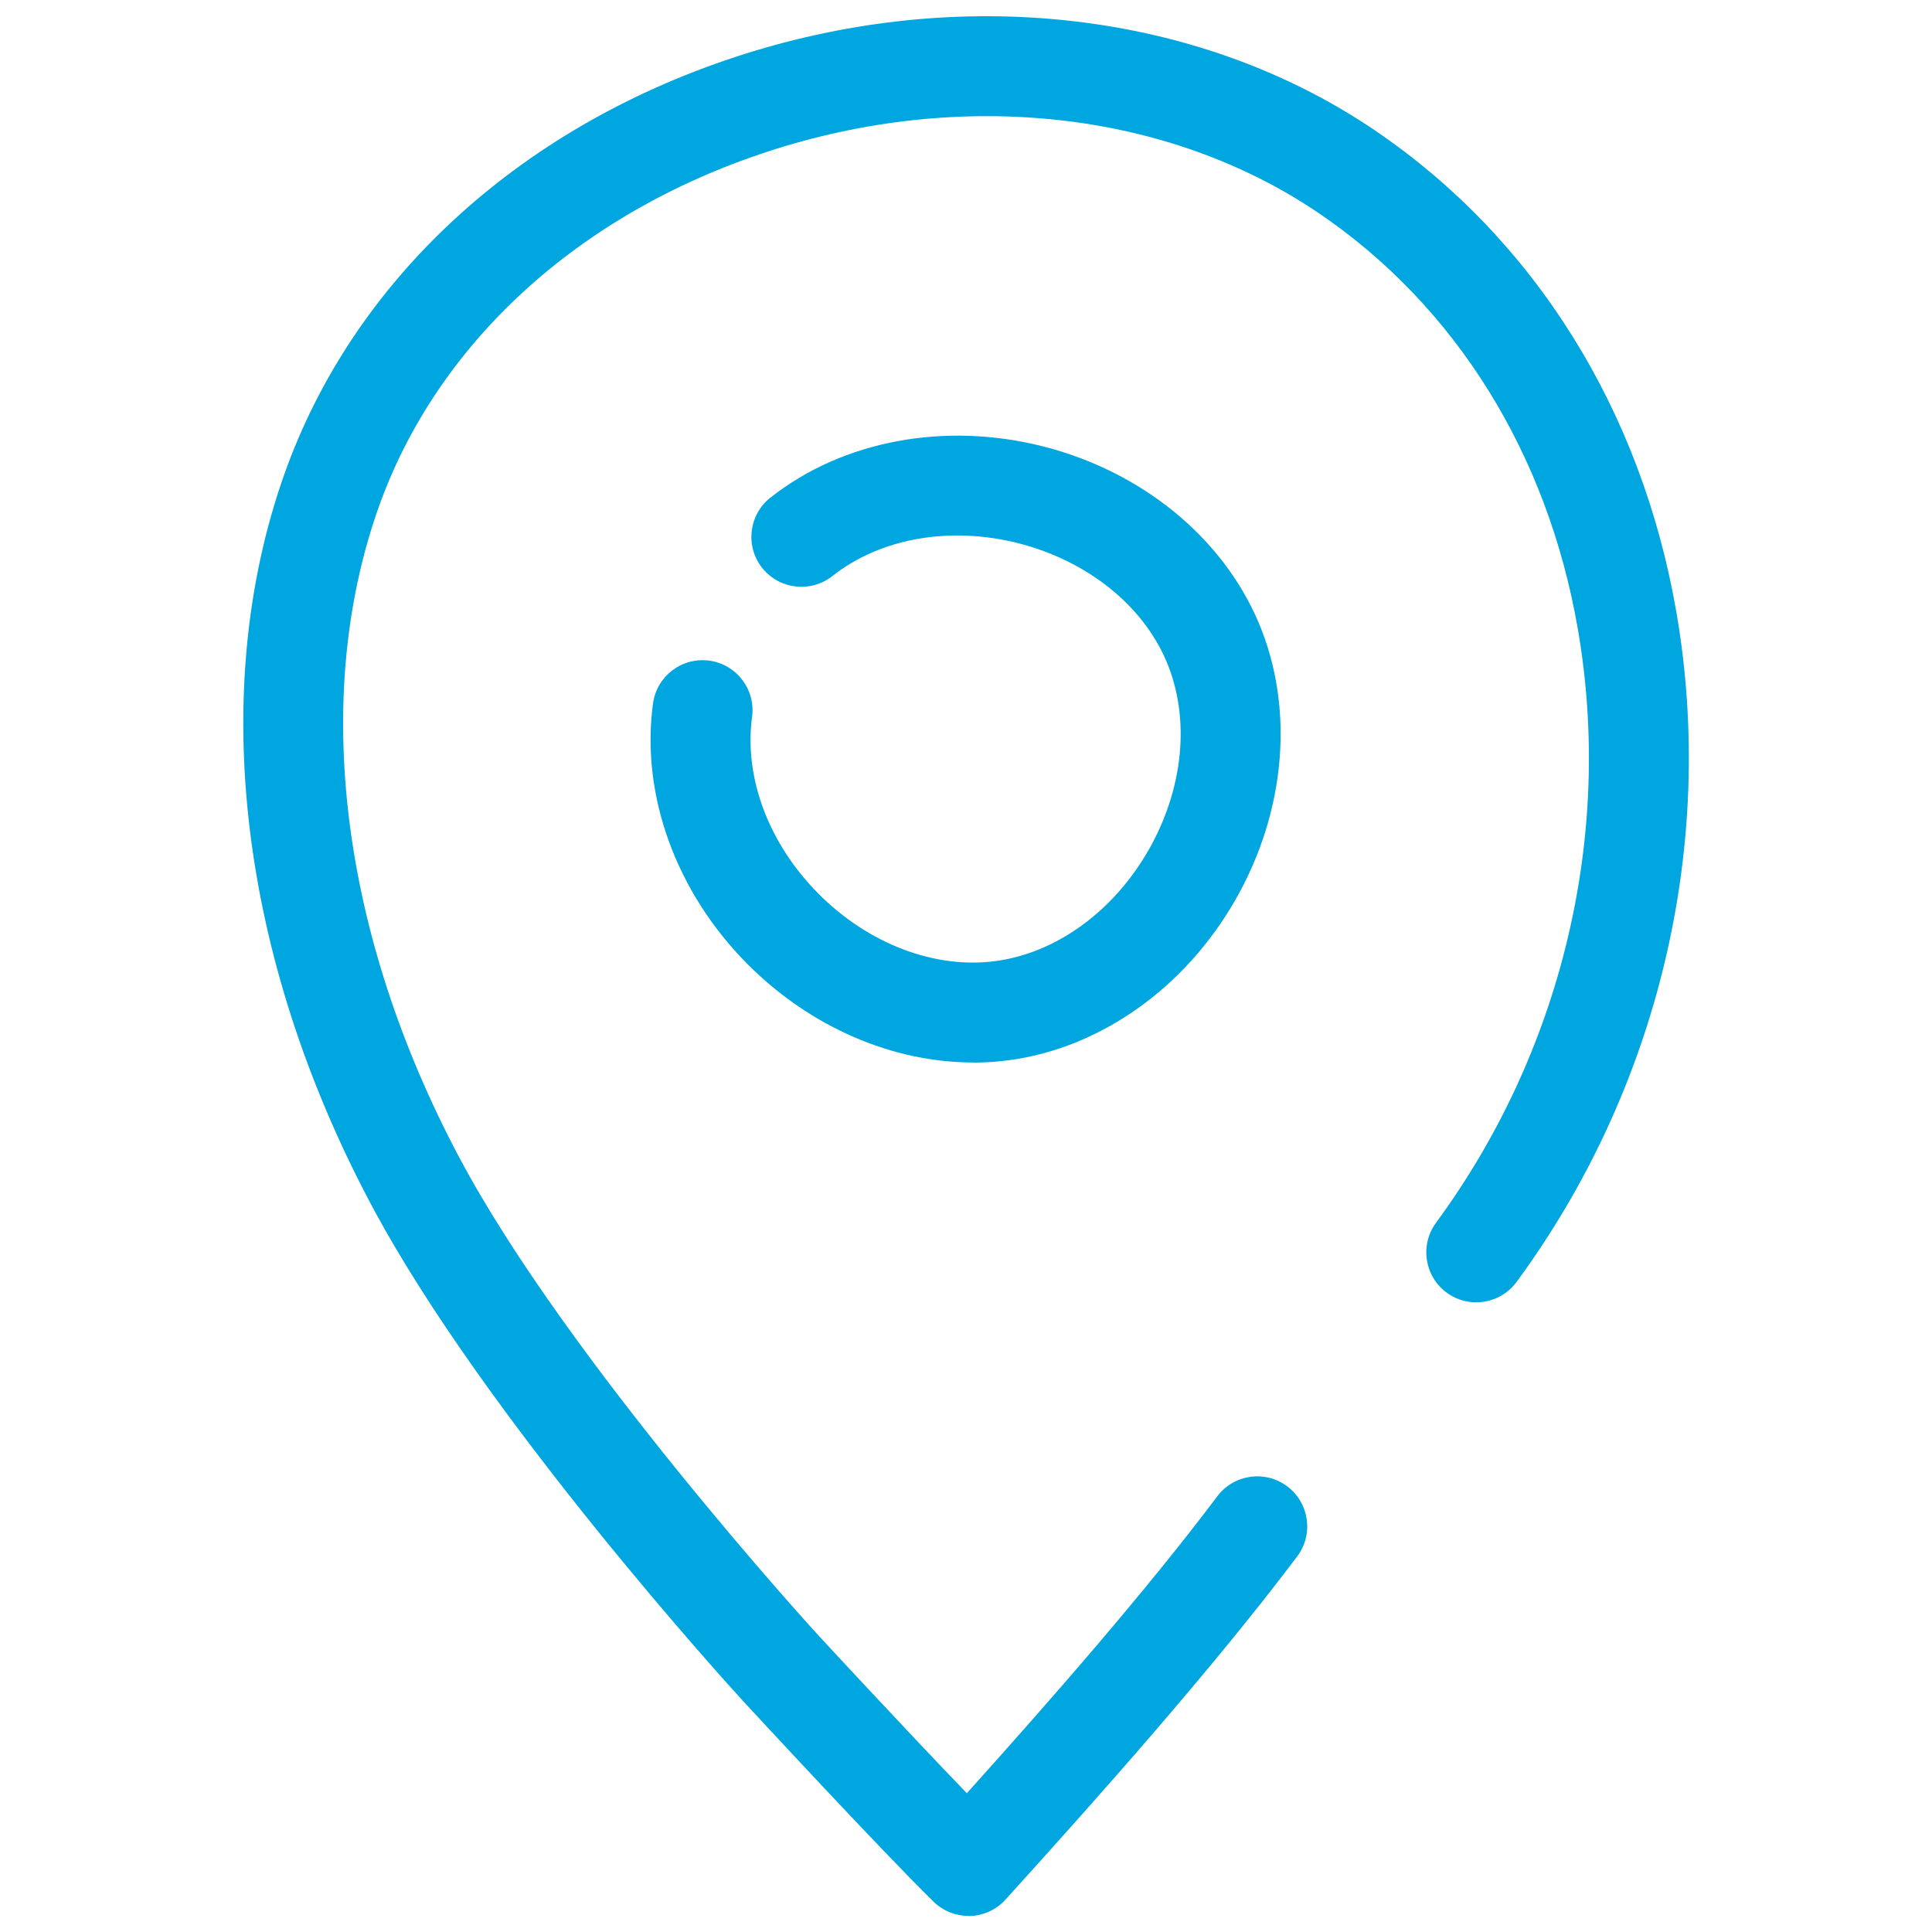
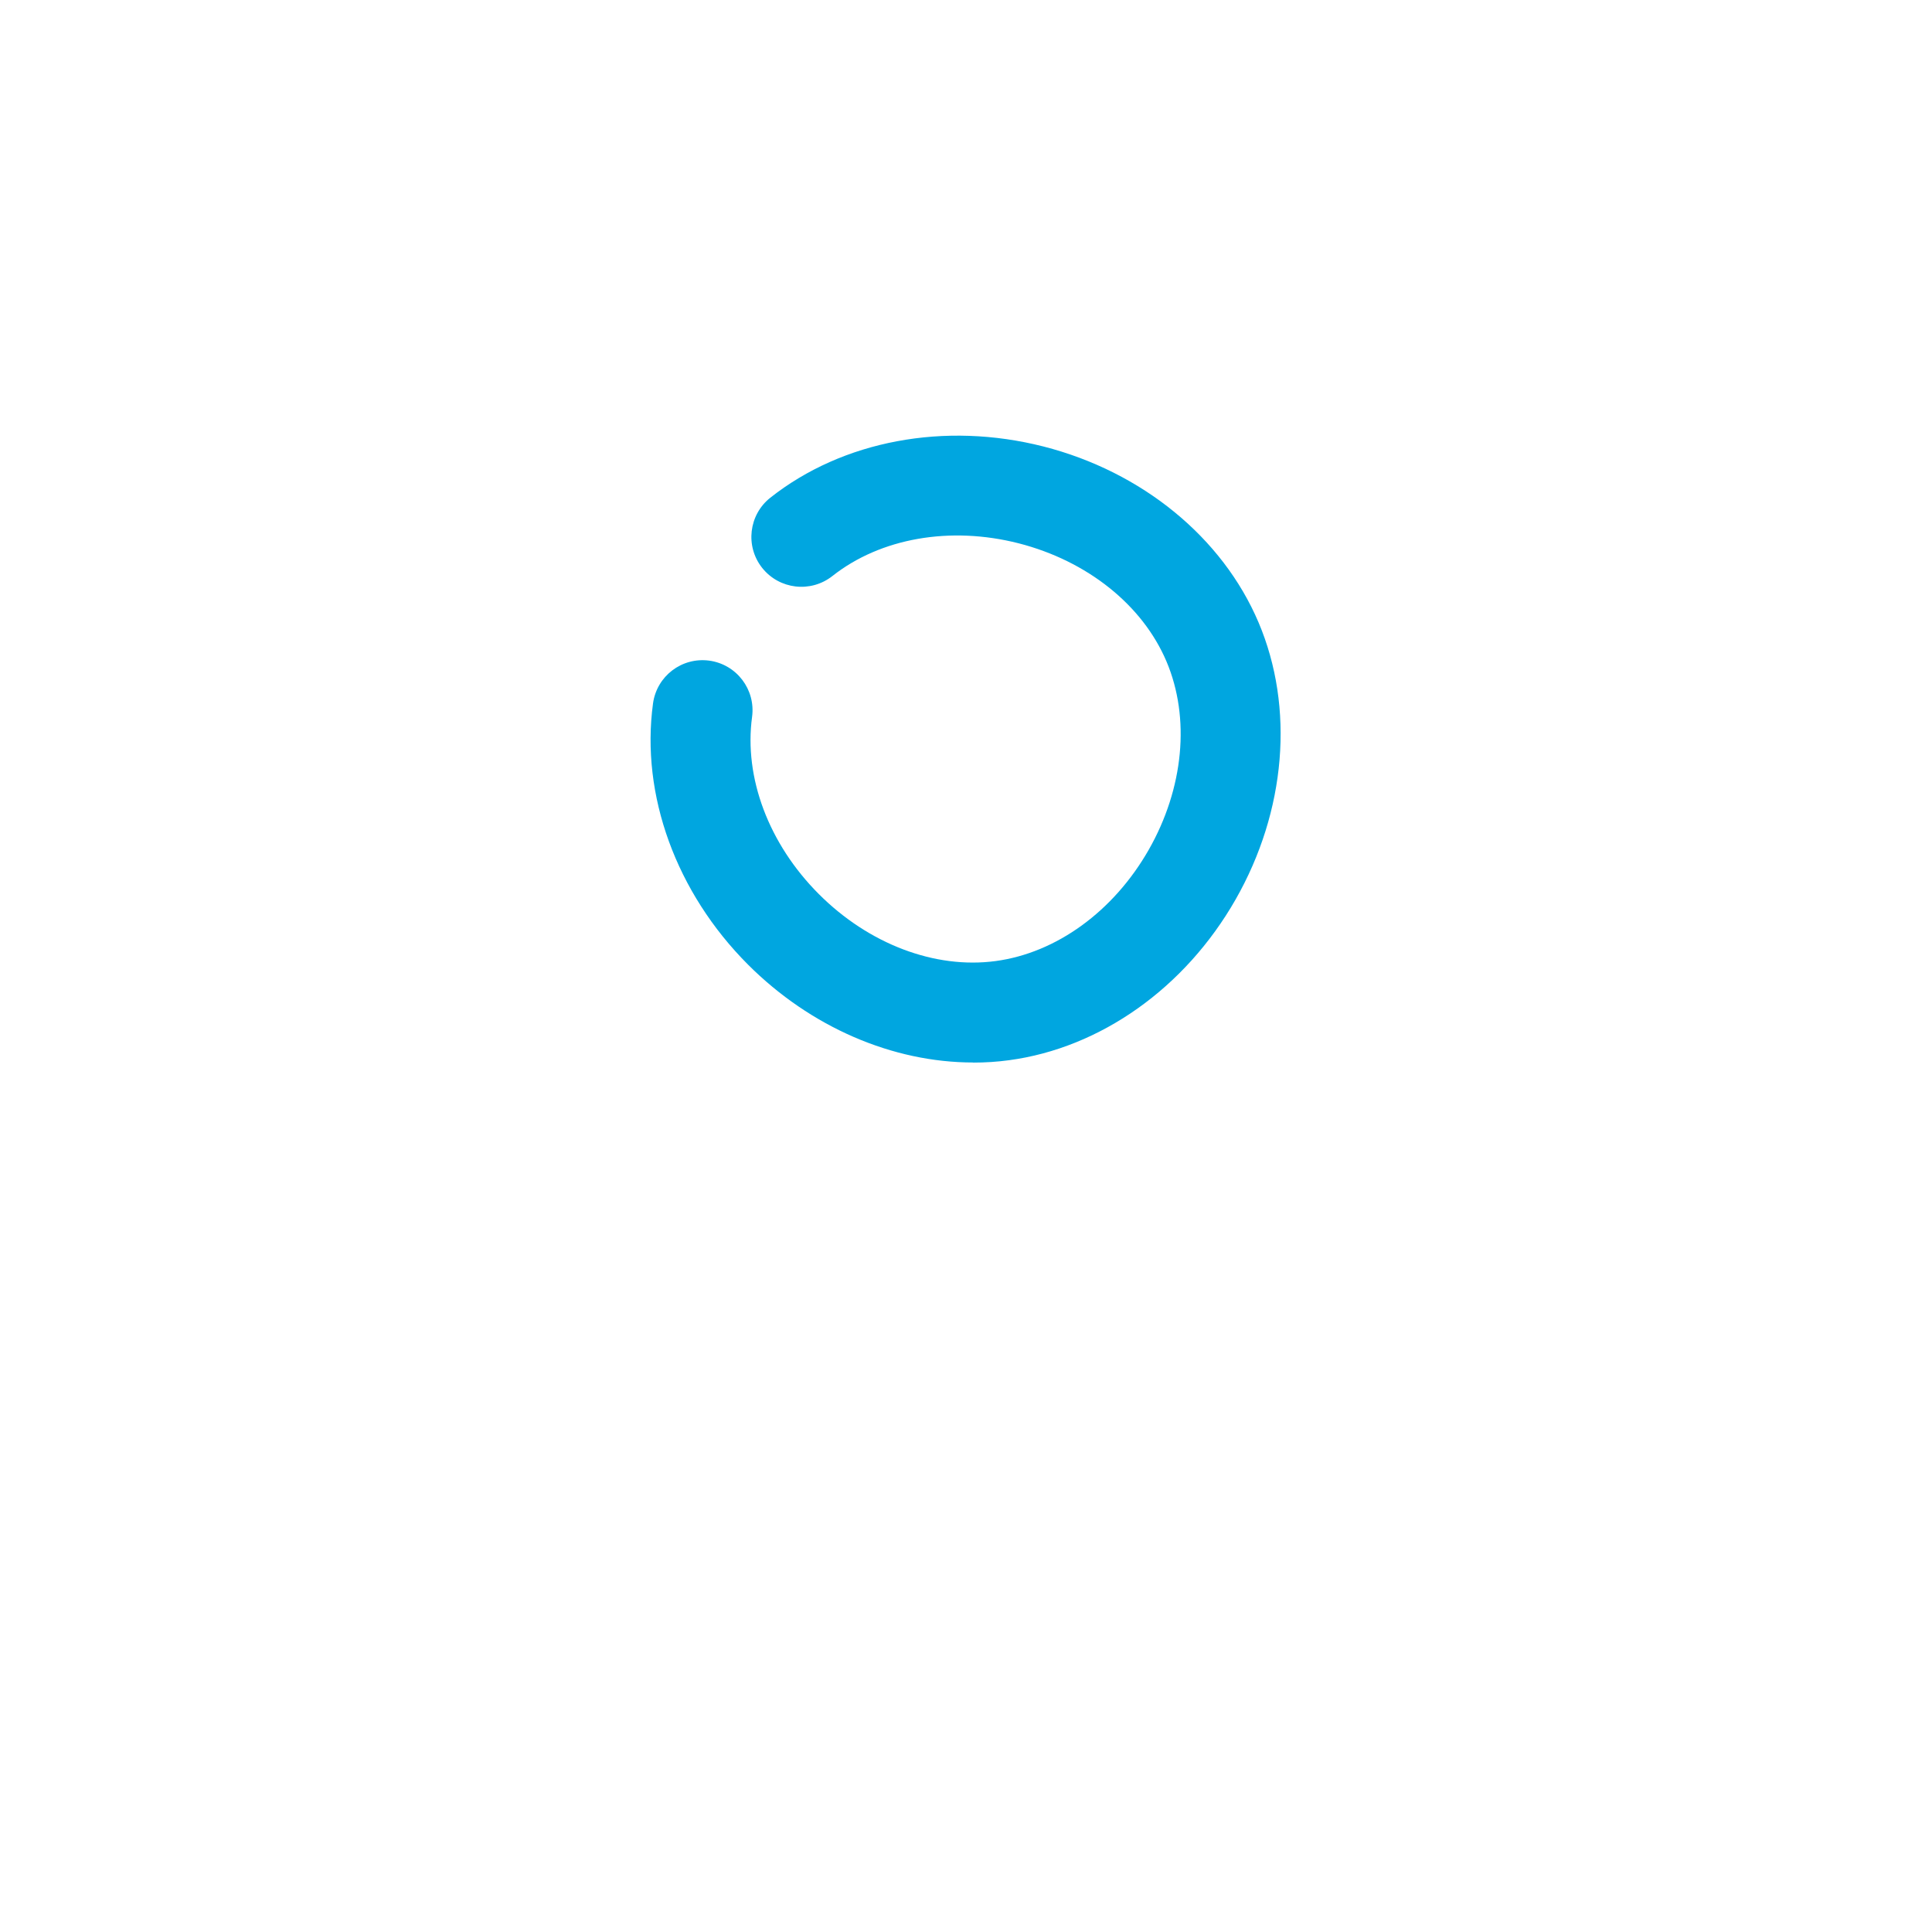
<svg xmlns="http://www.w3.org/2000/svg" id="_レイヤー_1" data-name="レイヤー 1" width="18" height="18" version="1.1" viewBox="0 0 18 18">
  <defs>
    <style>
      .cls-1 {
        fill: #00a6e0;
        stroke-width: 0px;
      }
    </style>
  </defs>
-   <path class="cls-1" d="M9.023,17.85c-.122,0-.239-.048-.326-.133-.499-.489-1.723-1.814-1.775-1.87-.099-.108-2.409-2.639-3.466-4.628-1.225-2.305-1.52-4.782-.809-6.795.638-1.806,2.171-3.225,4.206-3.894,2.087-.686,4.314-.43,5.957.685,1.487,1.009,2.485,2.607,2.81,4.497.372,2.167-.171,4.438-1.491,6.232-.153.207-.444.251-.651.099-.207-.152-.251-.444-.099-.651,1.17-1.591,1.653-3.603,1.323-5.522-.281-1.639-1.139-3.018-2.415-3.884-1.406-.954-3.328-1.167-5.143-.571-1.759.578-3.078,1.788-3.619,3.319-.624,1.768-.35,3.972.753,6.048,1.002,1.886,3.306,4.41,3.329,4.435.009.01.833.902,1.401,1.49.776-.863,1.671-1.885,2.333-2.766.155-.206.447-.247.652-.093.206.155.247.447.093.652-.782,1.04-1.863,2.255-2.718,3.198-.085.094-.205.149-.331.153-.005,0-.009,0-.014,0Z" />
  <path class="cls-1" d="M9.067,9.899c-.75,0-1.514-.328-2.098-.912-.67-.671-1.001-1.581-.885-2.433.035-.255.268-.433.524-.399.255.035.433.269.399.524-.077.566.155,1.183.621,1.65.466.467,1.083.701,1.648.625.566-.076,1.099-.463,1.426-1.036s.389-1.229.166-1.755-.738-.937-1.377-1.101c-.639-.163-1.288-.049-1.736.305-.202.159-.494.125-.654-.076-.16-.202-.125-.495.076-.654.675-.533,1.626-.711,2.545-.477.919.235,1.668.848,2.004,1.64.336.792.256,1.756-.214,2.58-.47.824-1.259,1.384-2.112,1.498-.11.015-.222.022-.333.022Z" />
</svg>